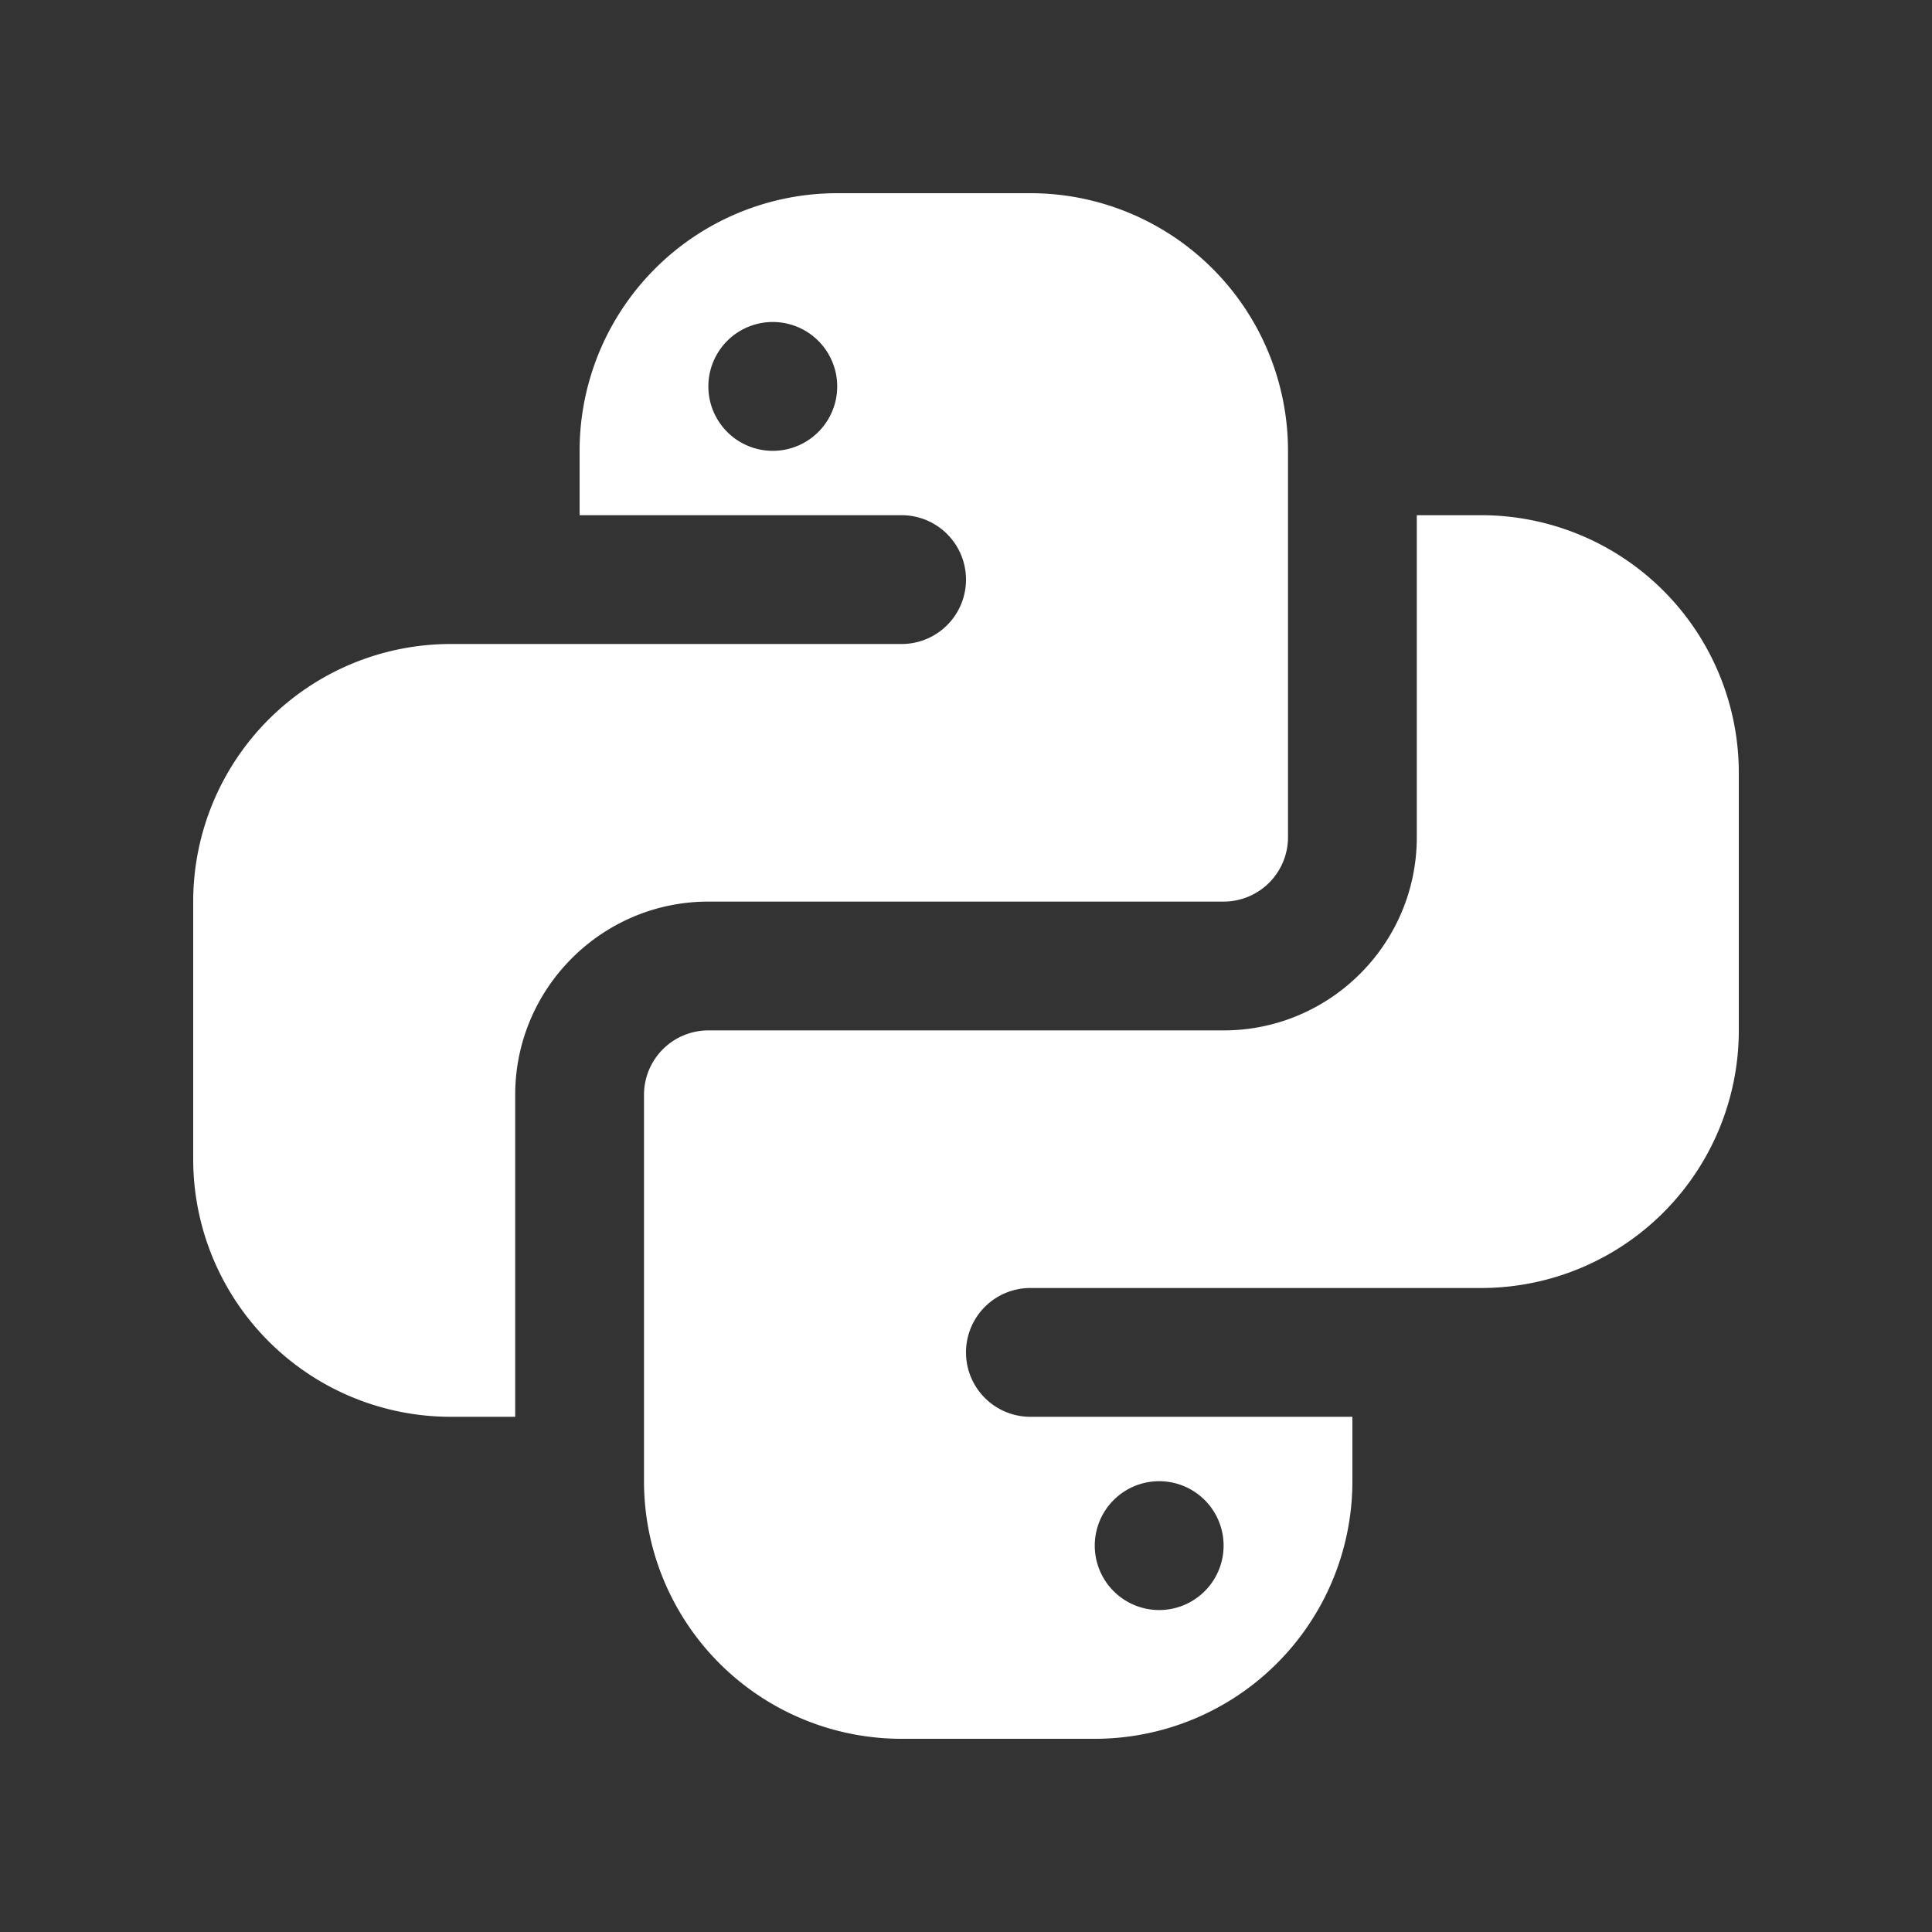
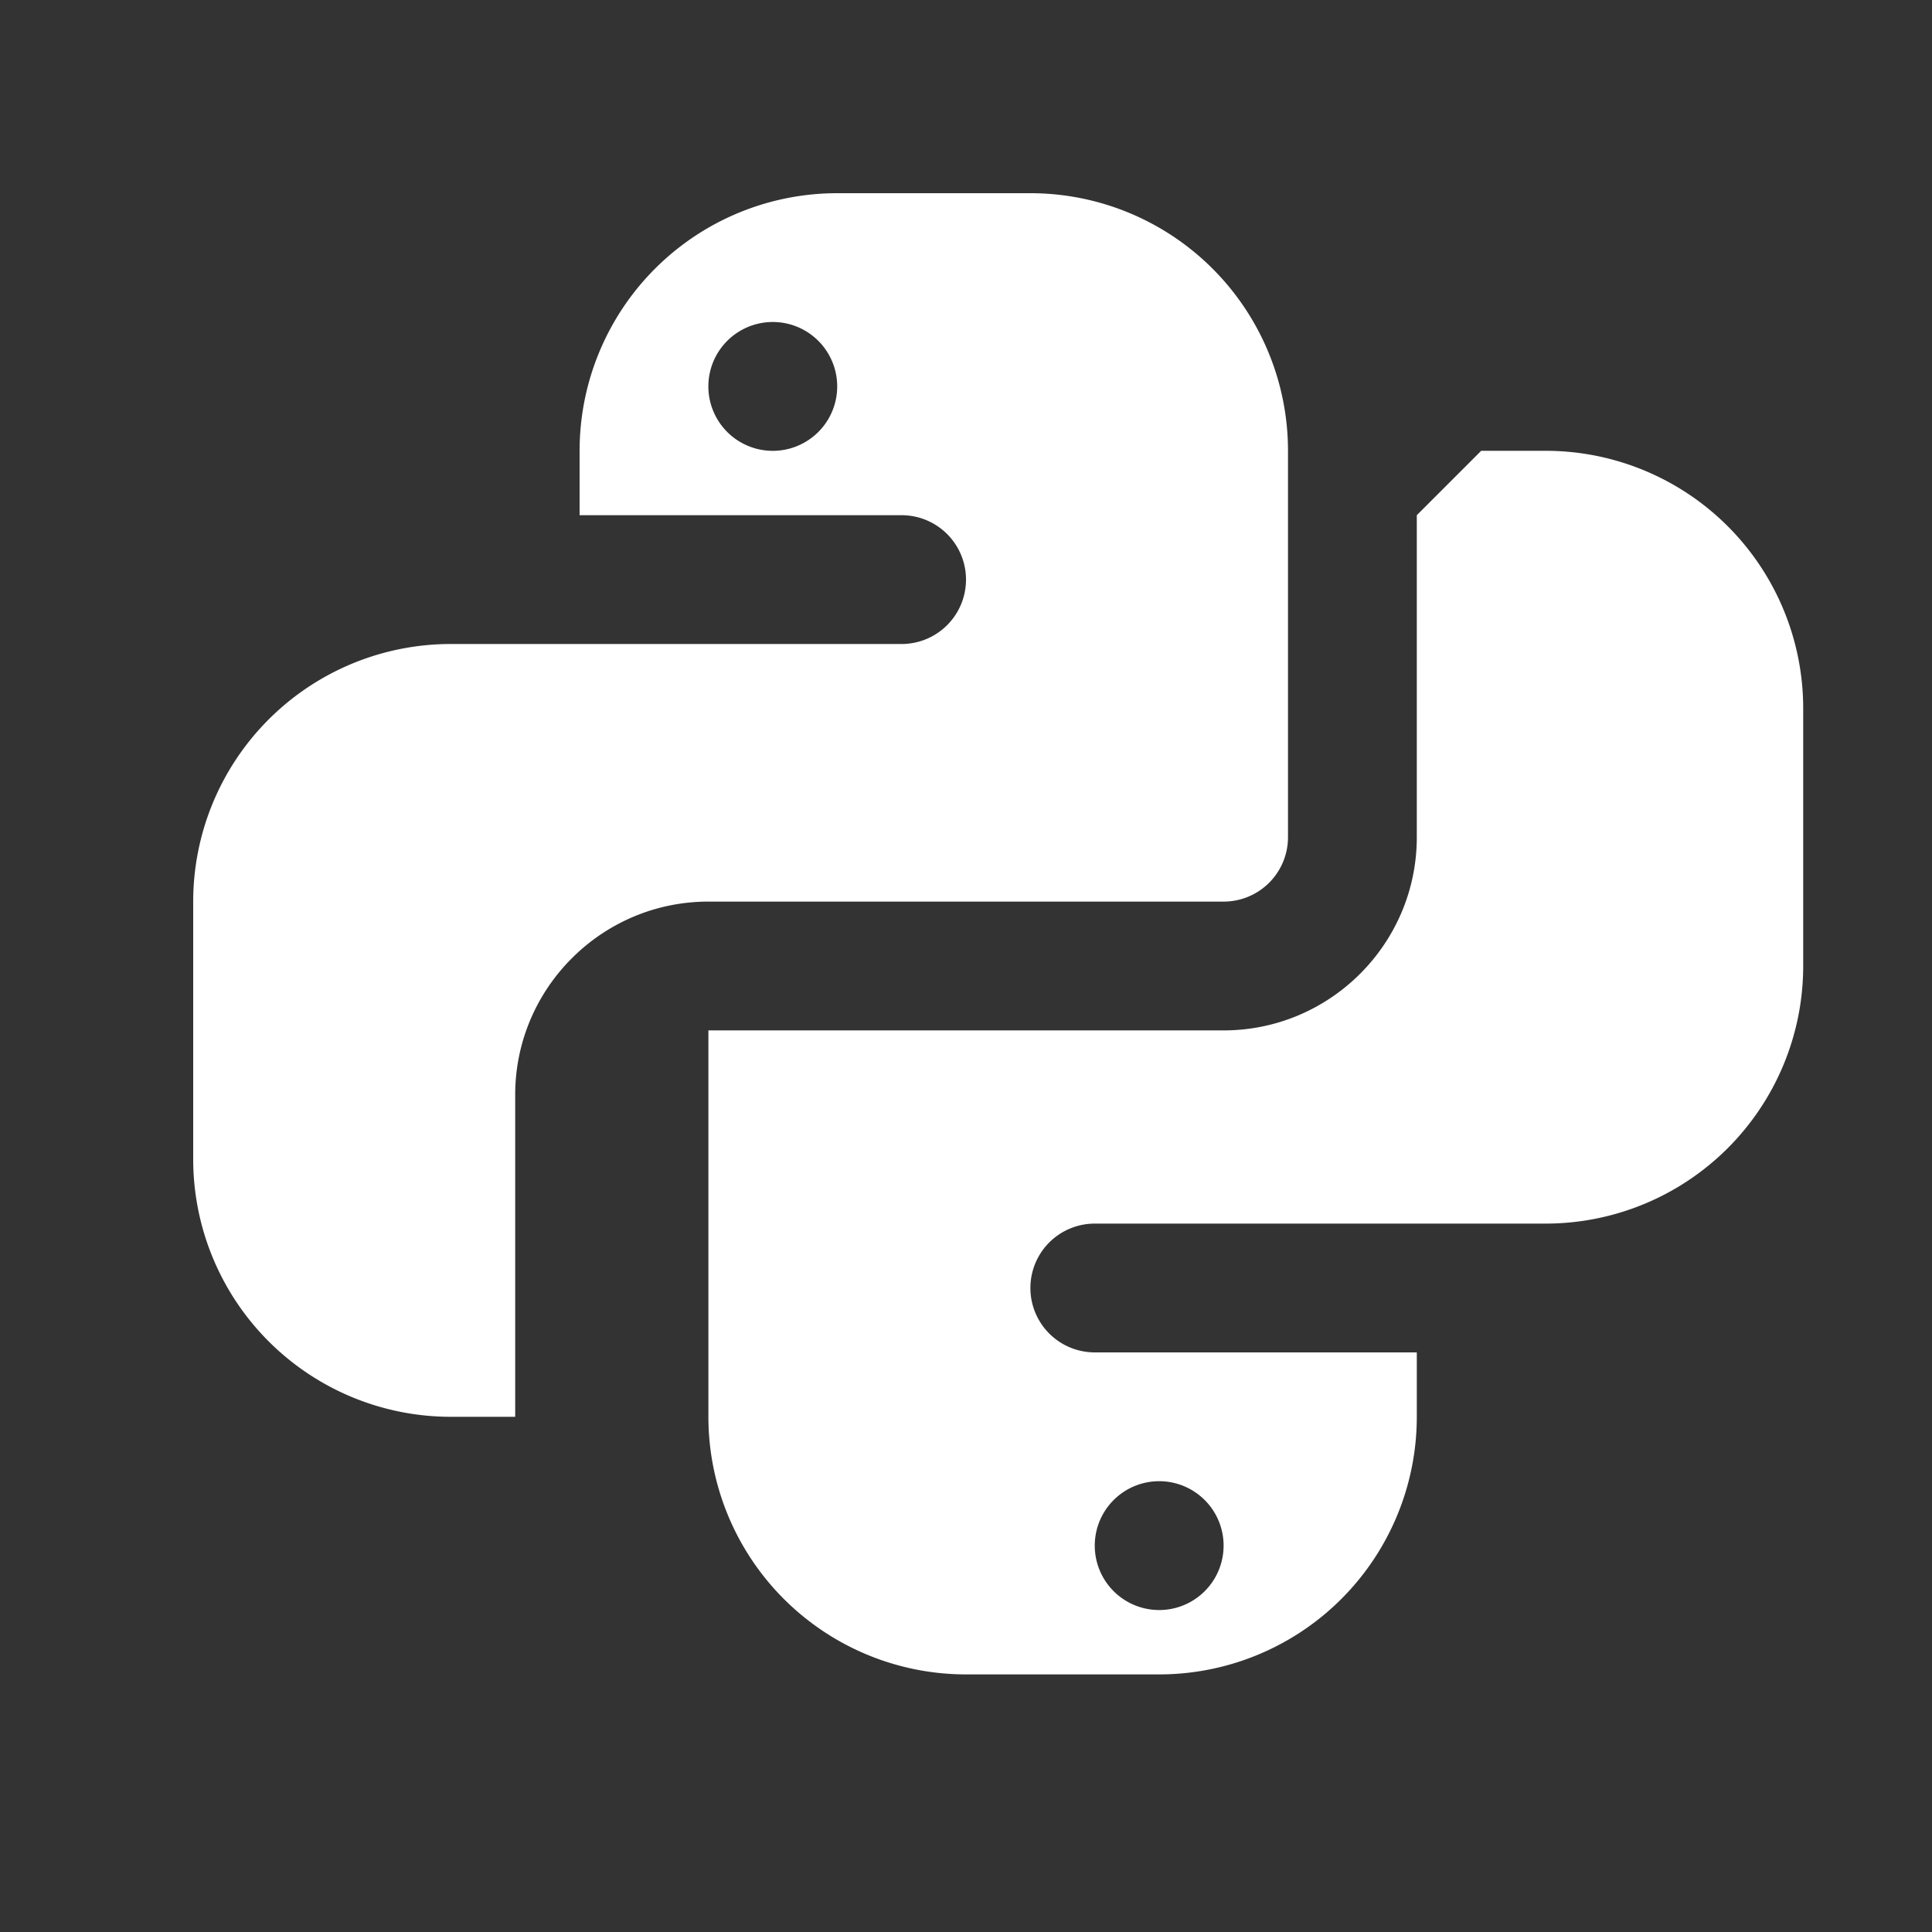
<svg xmlns="http://www.w3.org/2000/svg" width="54" height="54" fill="none">
  <rect width="100%" height="100%" fill="#333333" stroke="none" />
-   <path d="M23.4 5.4a7.2 7.2 0 00-7.2 7.2v1.8h9a1.8 1.8 0 010 3.6H12.6a7.2 7.2 0 00-7.2 7.2v7.2a7.2 7.2 0 007.2 7.2h1.8v-9c0-2.977 2.423-5.4 5.4-5.4h14.4a1.8 1.8 0 001.8-1.8V12.6a7.2 7.2 0 00-7.2-7.2h-5.4zM21.6 9a1.8 1.8 0 11-.001 3.601A1.8 1.8 0 0121.6 9zm18 5.4v9c0 2.977-2.423 5.4-5.4 5.4H19.8a1.8 1.8 0 00-1.8 1.8v10.8a7.2 7.2 0 007.2 7.2h5.4a7.2 7.2 0 007.2-7.2v-1.8h-9a1.8 1.8 0 010-3.6h12.6a7.2 7.2 0 007.2-7.2v-7.2a7.2 7.2 0 00-7.2-7.2h-1.8zm-7.2 27a1.8 1.8 0 11-.001 3.601A1.8 1.8 0 0132.4 41.4z" fill="#fff" />
+   <path d="M23.4 5.4a7.2 7.2 0 00-7.2 7.2v1.8h9a1.8 1.8 0 010 3.6H12.6a7.2 7.2 0 00-7.2 7.2v7.2a7.2 7.2 0 007.2 7.2h1.8v-9c0-2.977 2.423-5.4 5.4-5.4h14.4a1.8 1.8 0 001.8-1.8V12.6a7.2 7.2 0 00-7.2-7.2h-5.4zM21.6 9a1.8 1.8 0 11-.001 3.601A1.8 1.8 0 0121.6 9zm18 5.4v9c0 2.977-2.423 5.4-5.4 5.4H19.8v10.8a7.2 7.2 0 007.2 7.2h5.4a7.2 7.2 0 007.2-7.2v-1.8h-9a1.8 1.8 0 010-3.6h12.6a7.2 7.2 0 007.2-7.2v-7.2a7.2 7.2 0 00-7.2-7.2h-1.8zm-7.2 27a1.8 1.8 0 11-.001 3.601A1.8 1.8 0 0132.4 41.4z" fill="#fff" />
</svg>